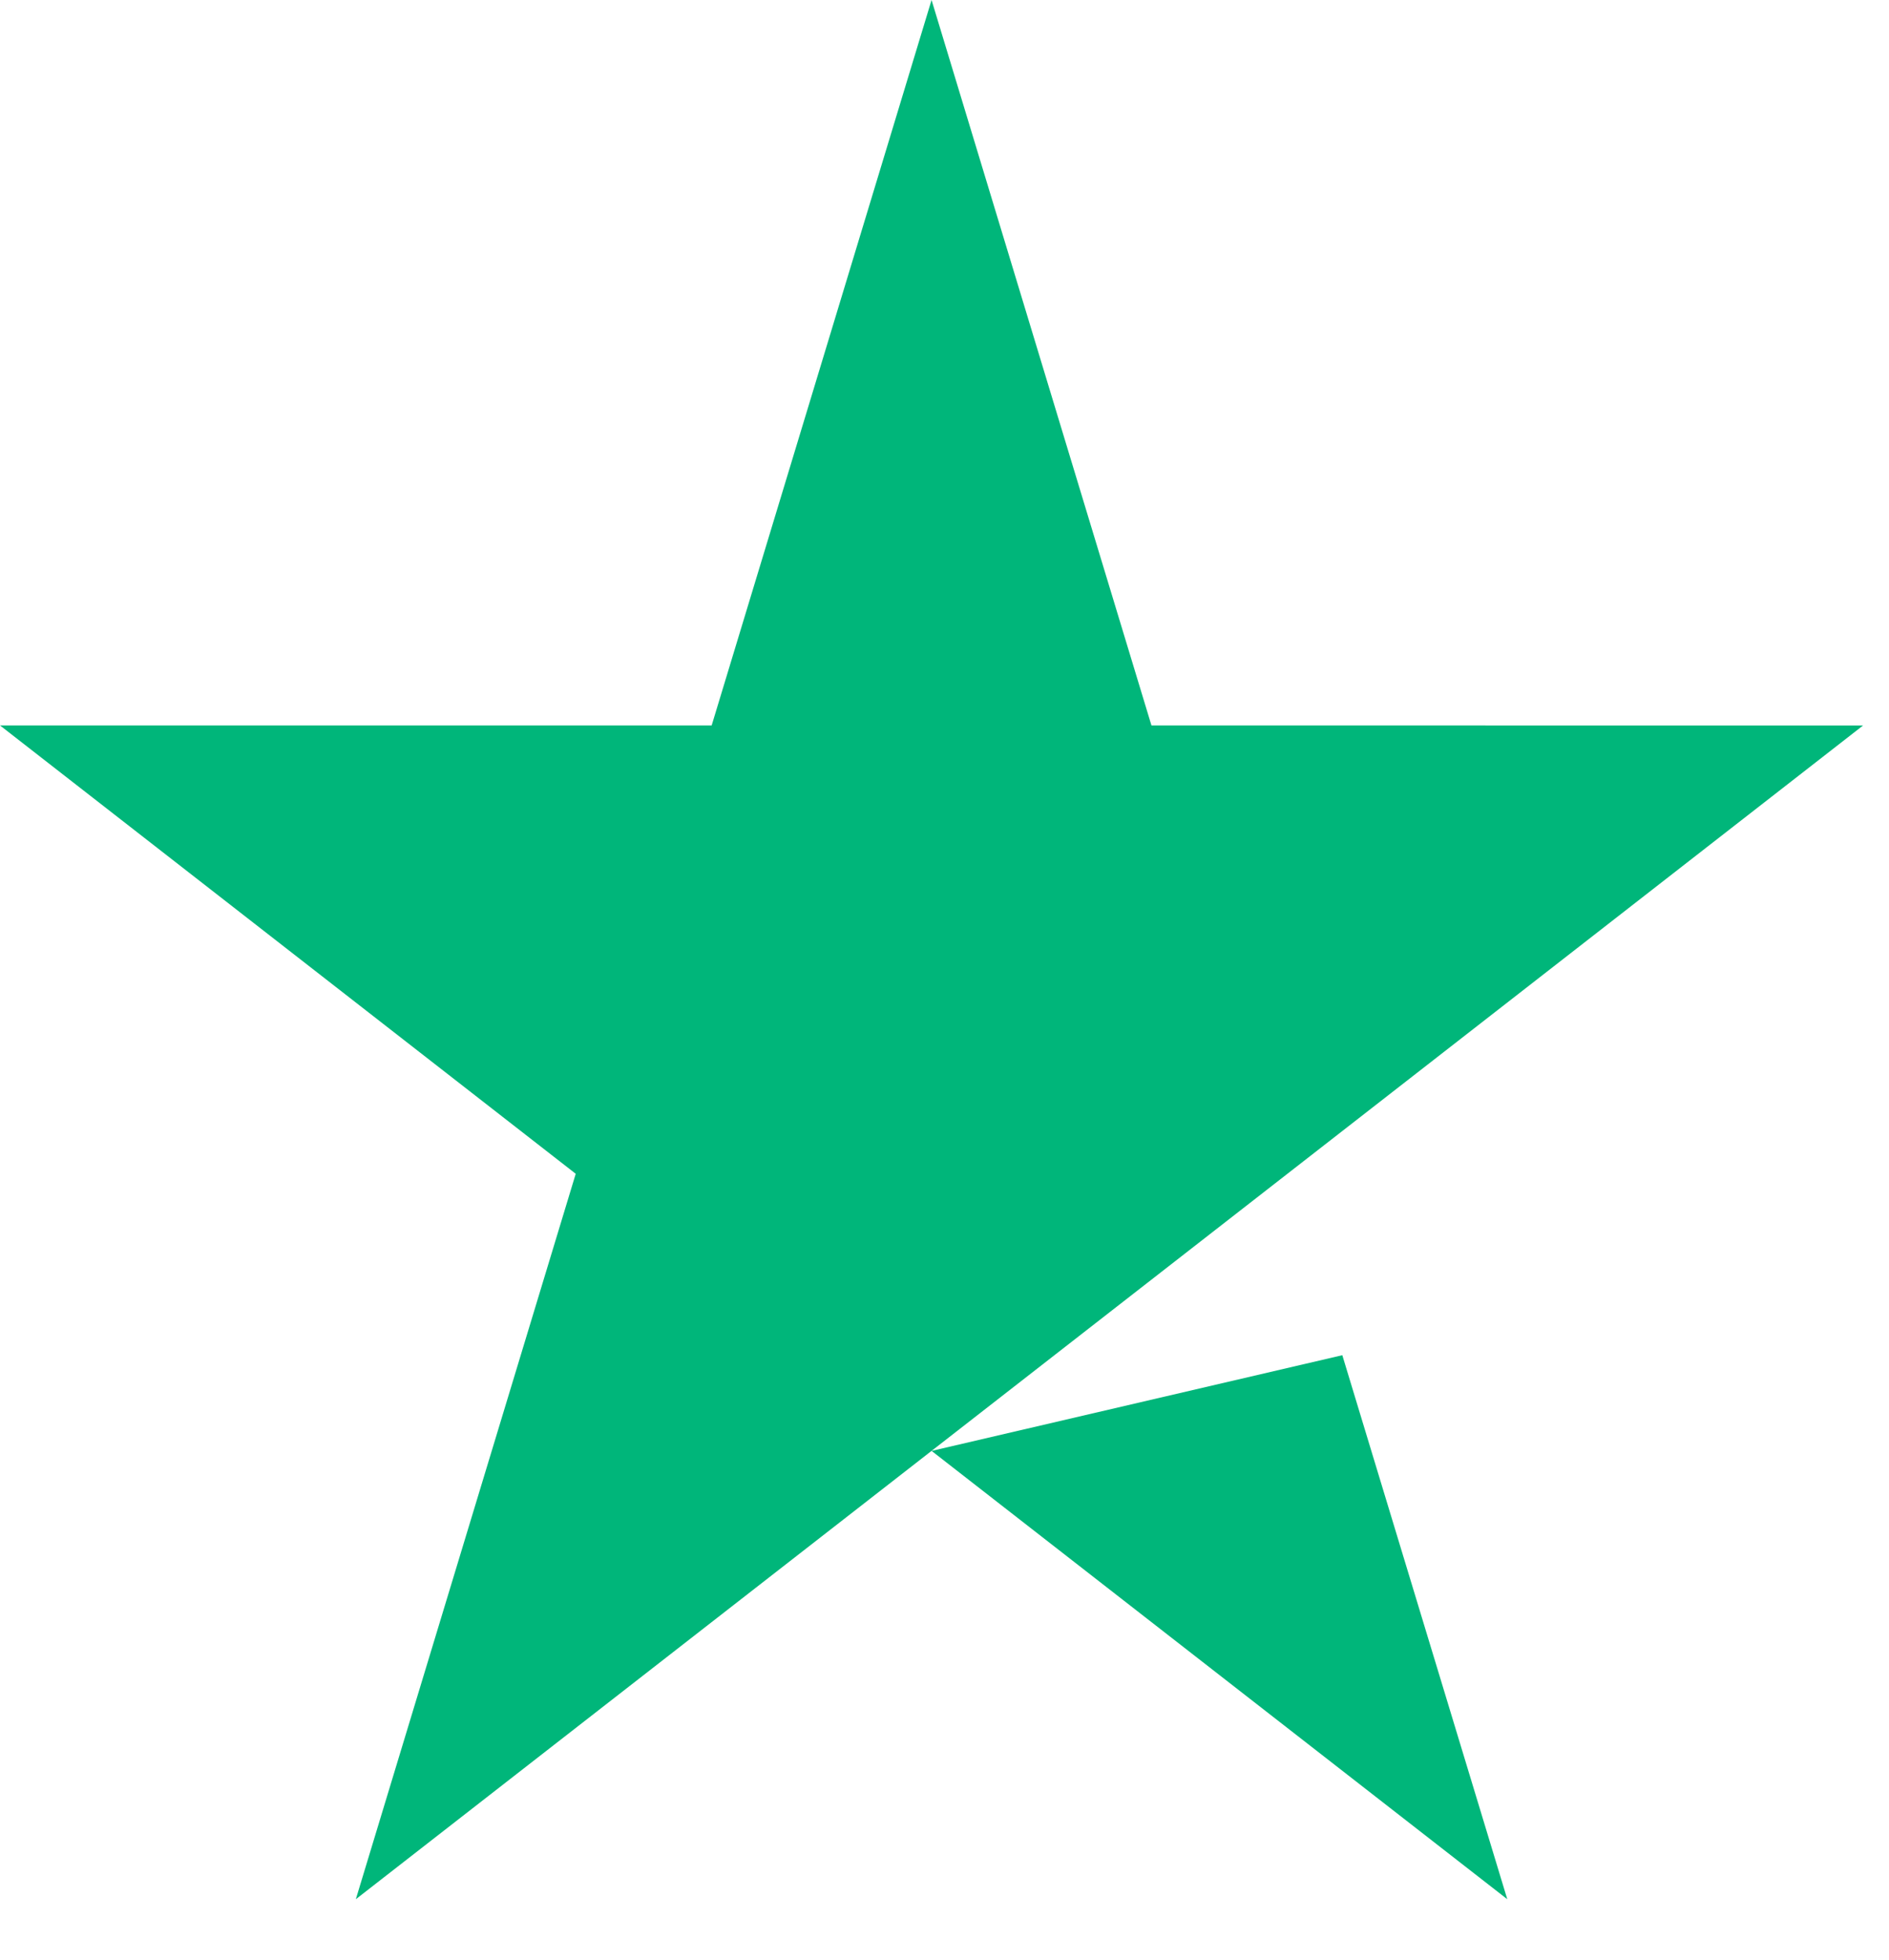
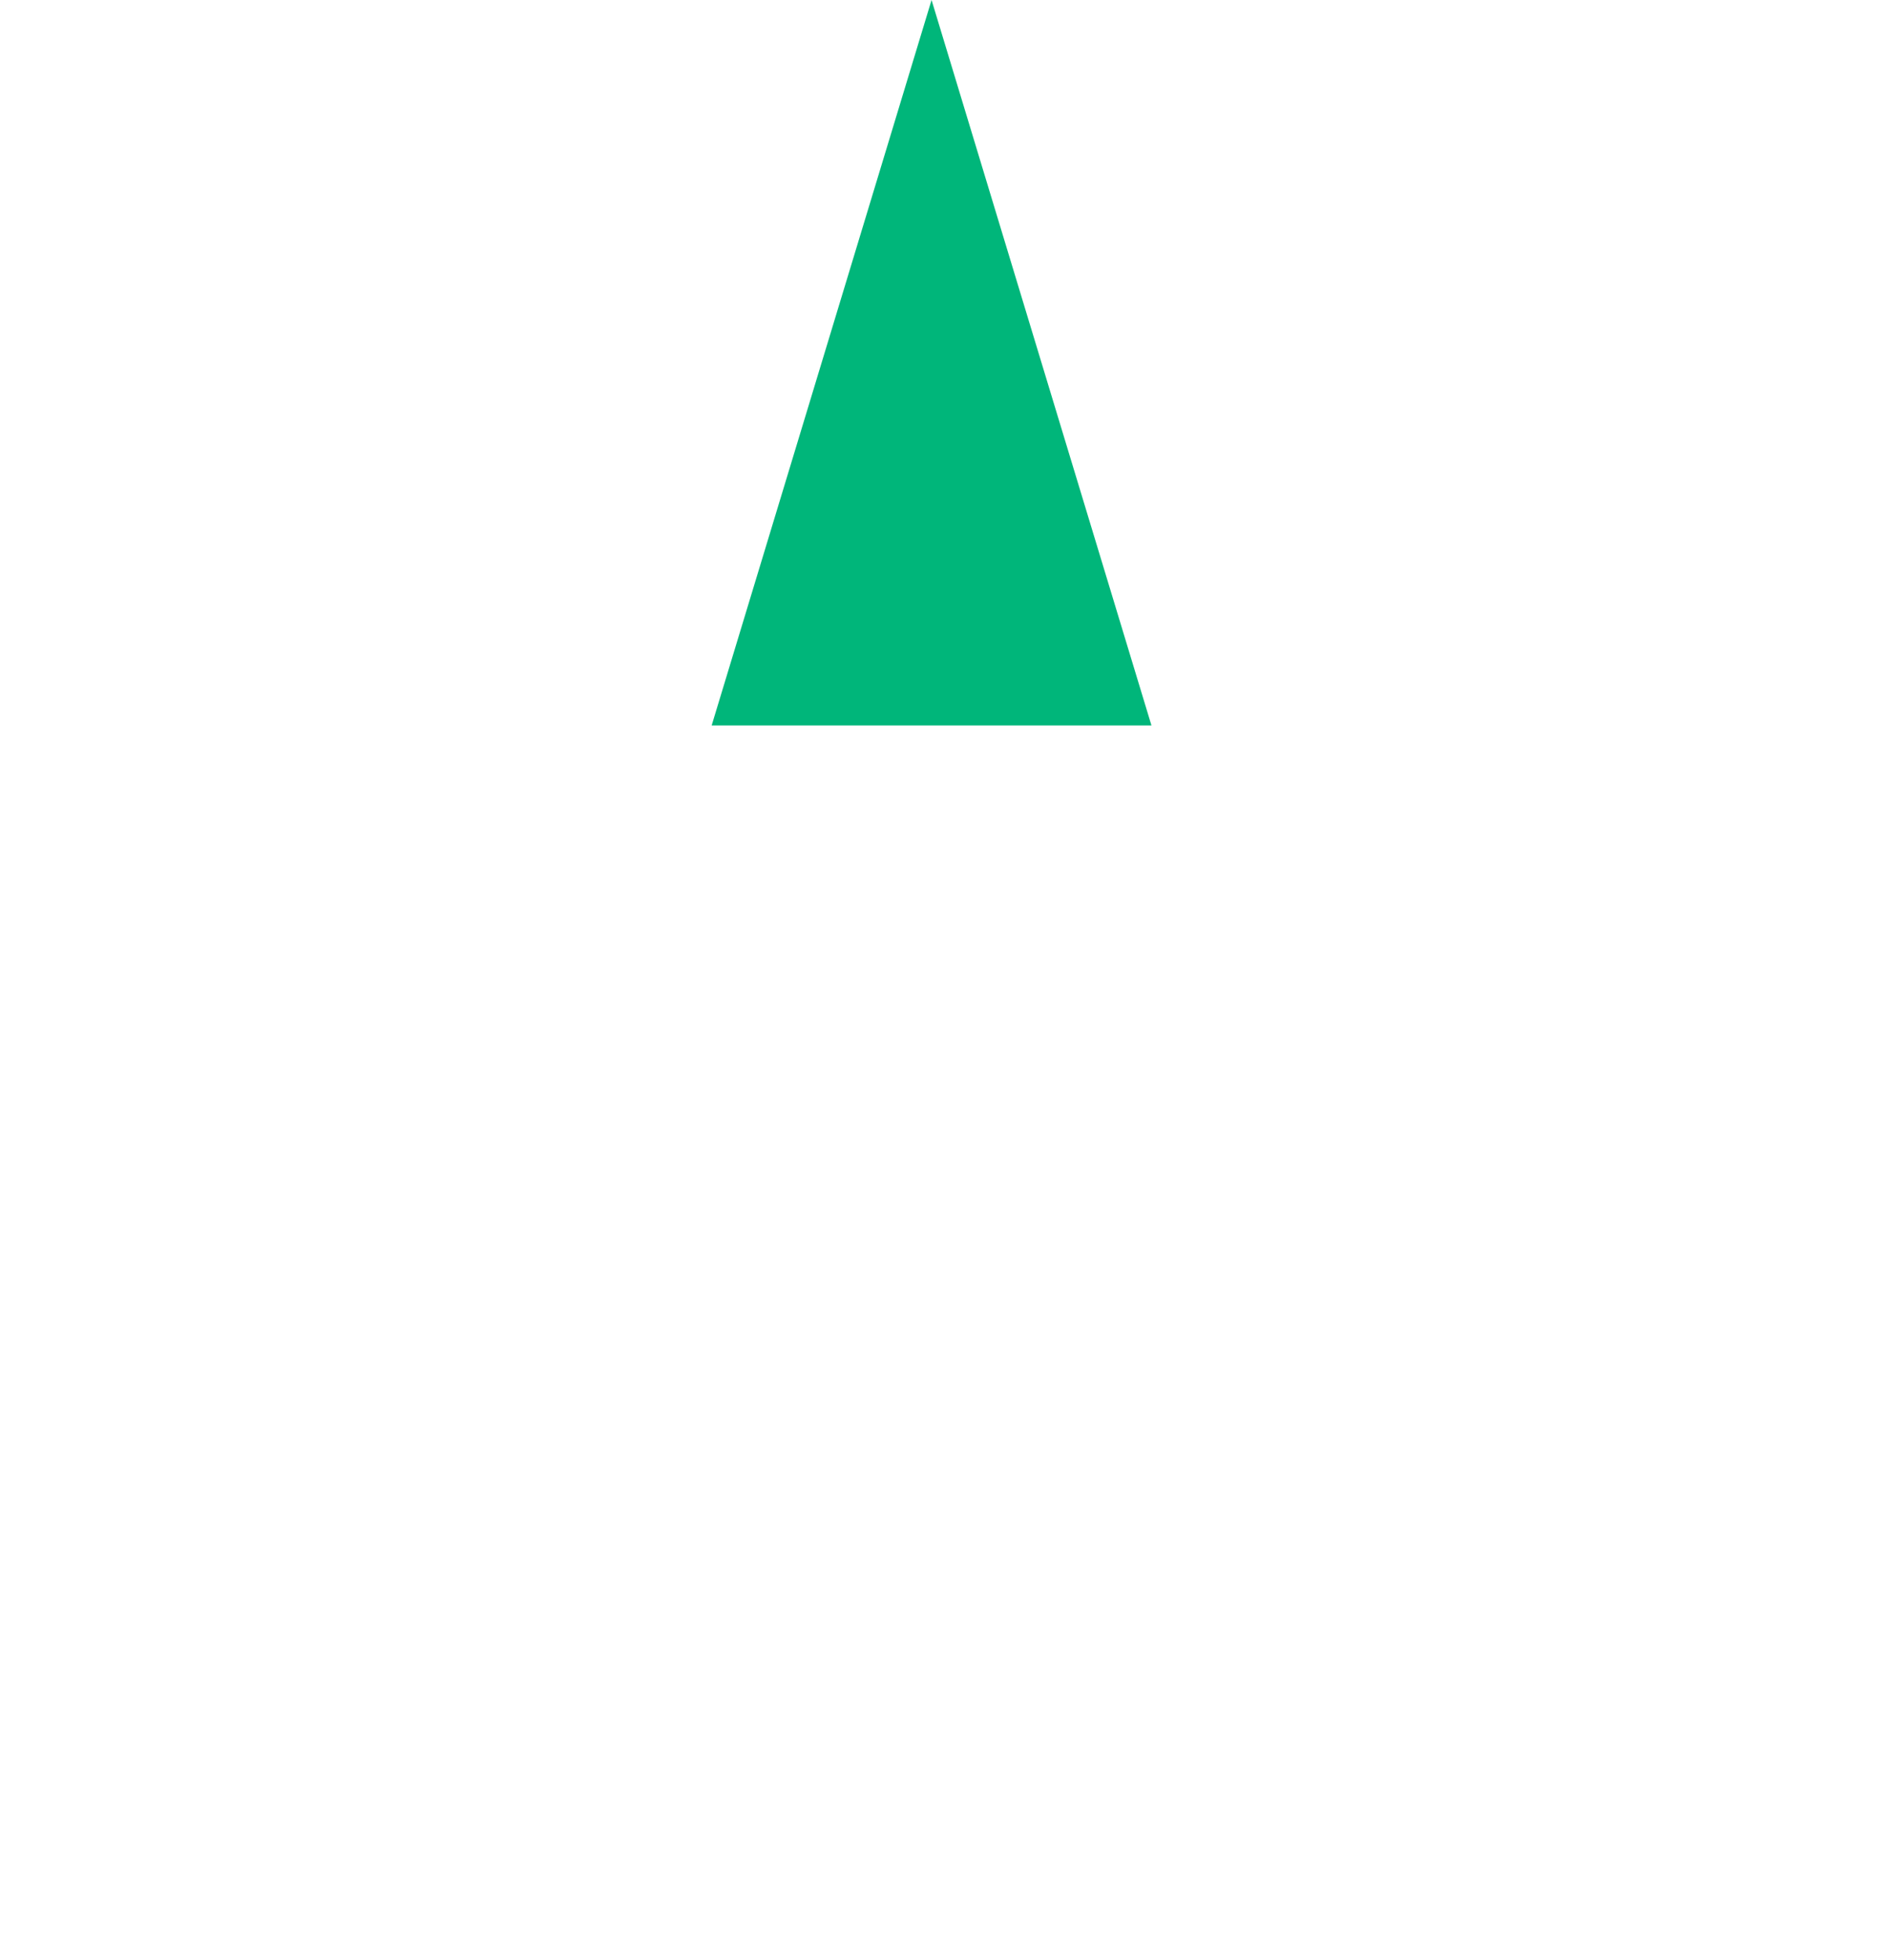
<svg xmlns="http://www.w3.org/2000/svg" fill="none" height="28" viewBox="0 0 27 28" width="27">
-   <path clip-rule="evenodd" d="m16.458 10.365-3.143-10.365-3.143 10.365h-10.172l8.229 6.406-3.143 10.365 8.229-6.406 8.229 6.406-1.572-5.182-.786-2.591-5.872 1.368 5.086-3.959 8.229-6.406z" fill="#00b67a" fill-rule="evenodd" />
+   <path clip-rule="evenodd" d="m16.458 10.365-3.143-10.365-3.143 10.365h-10.172z" fill="#00b67a" fill-rule="evenodd" />
</svg>